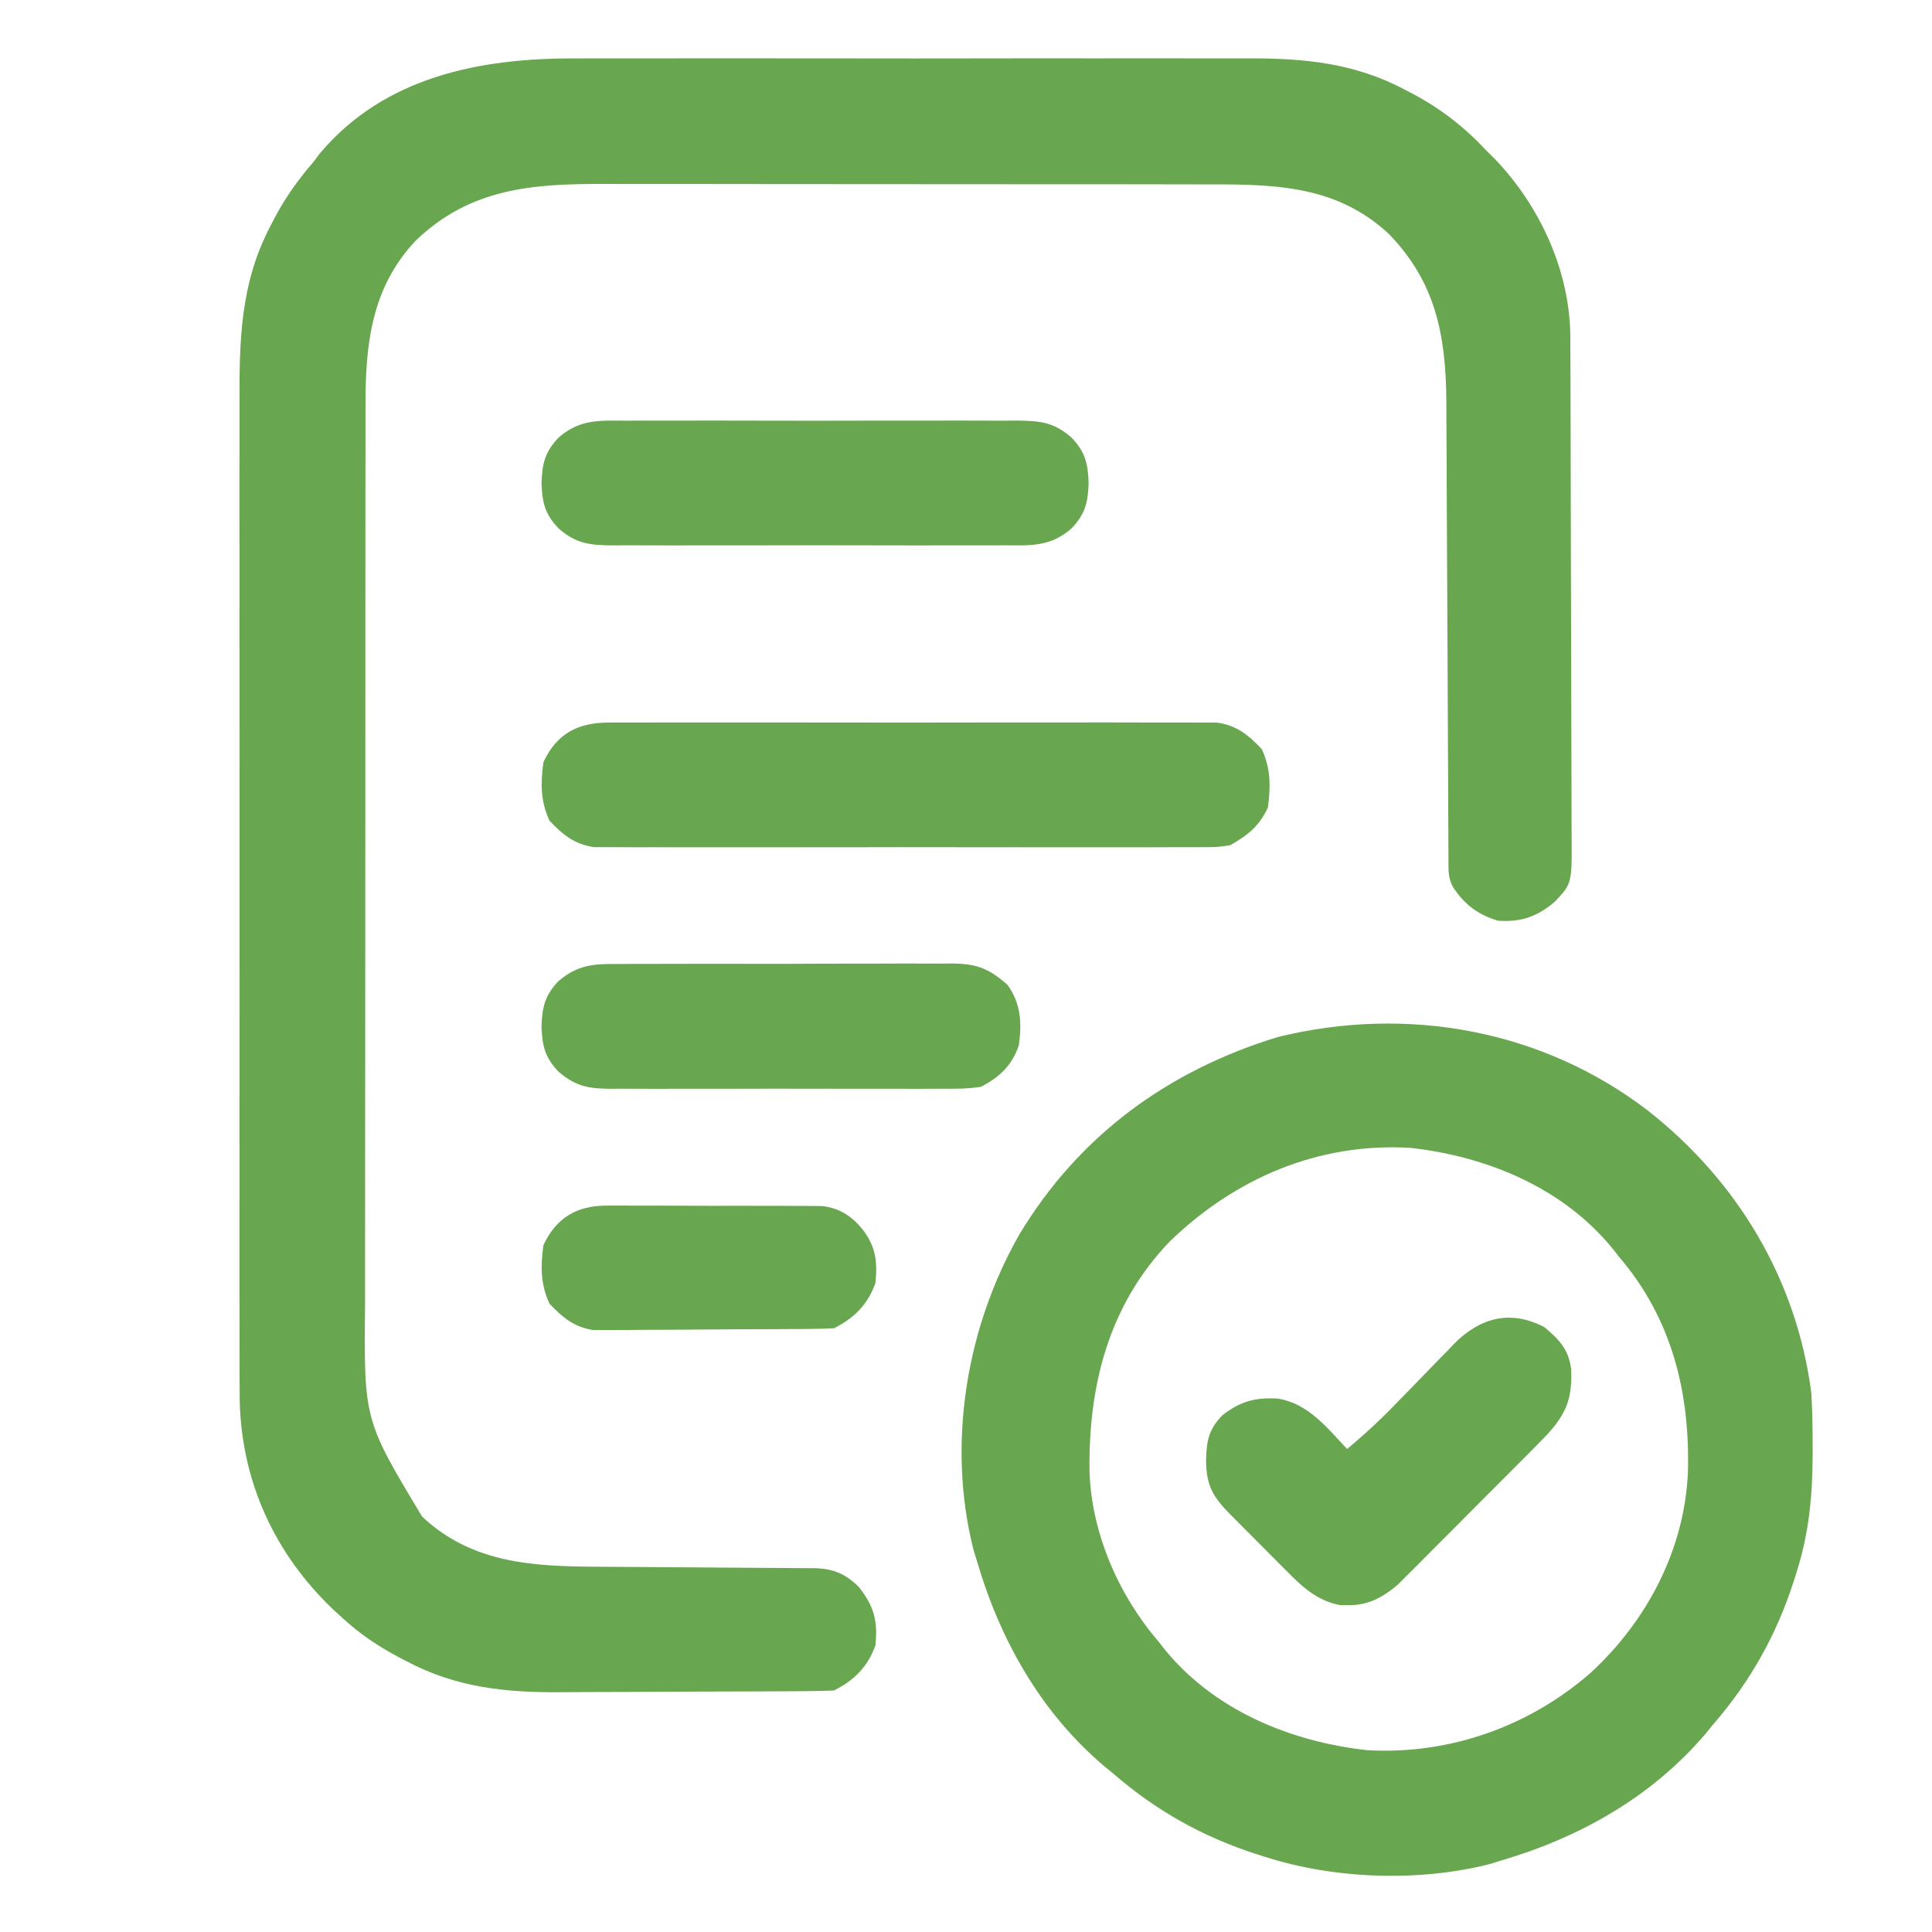
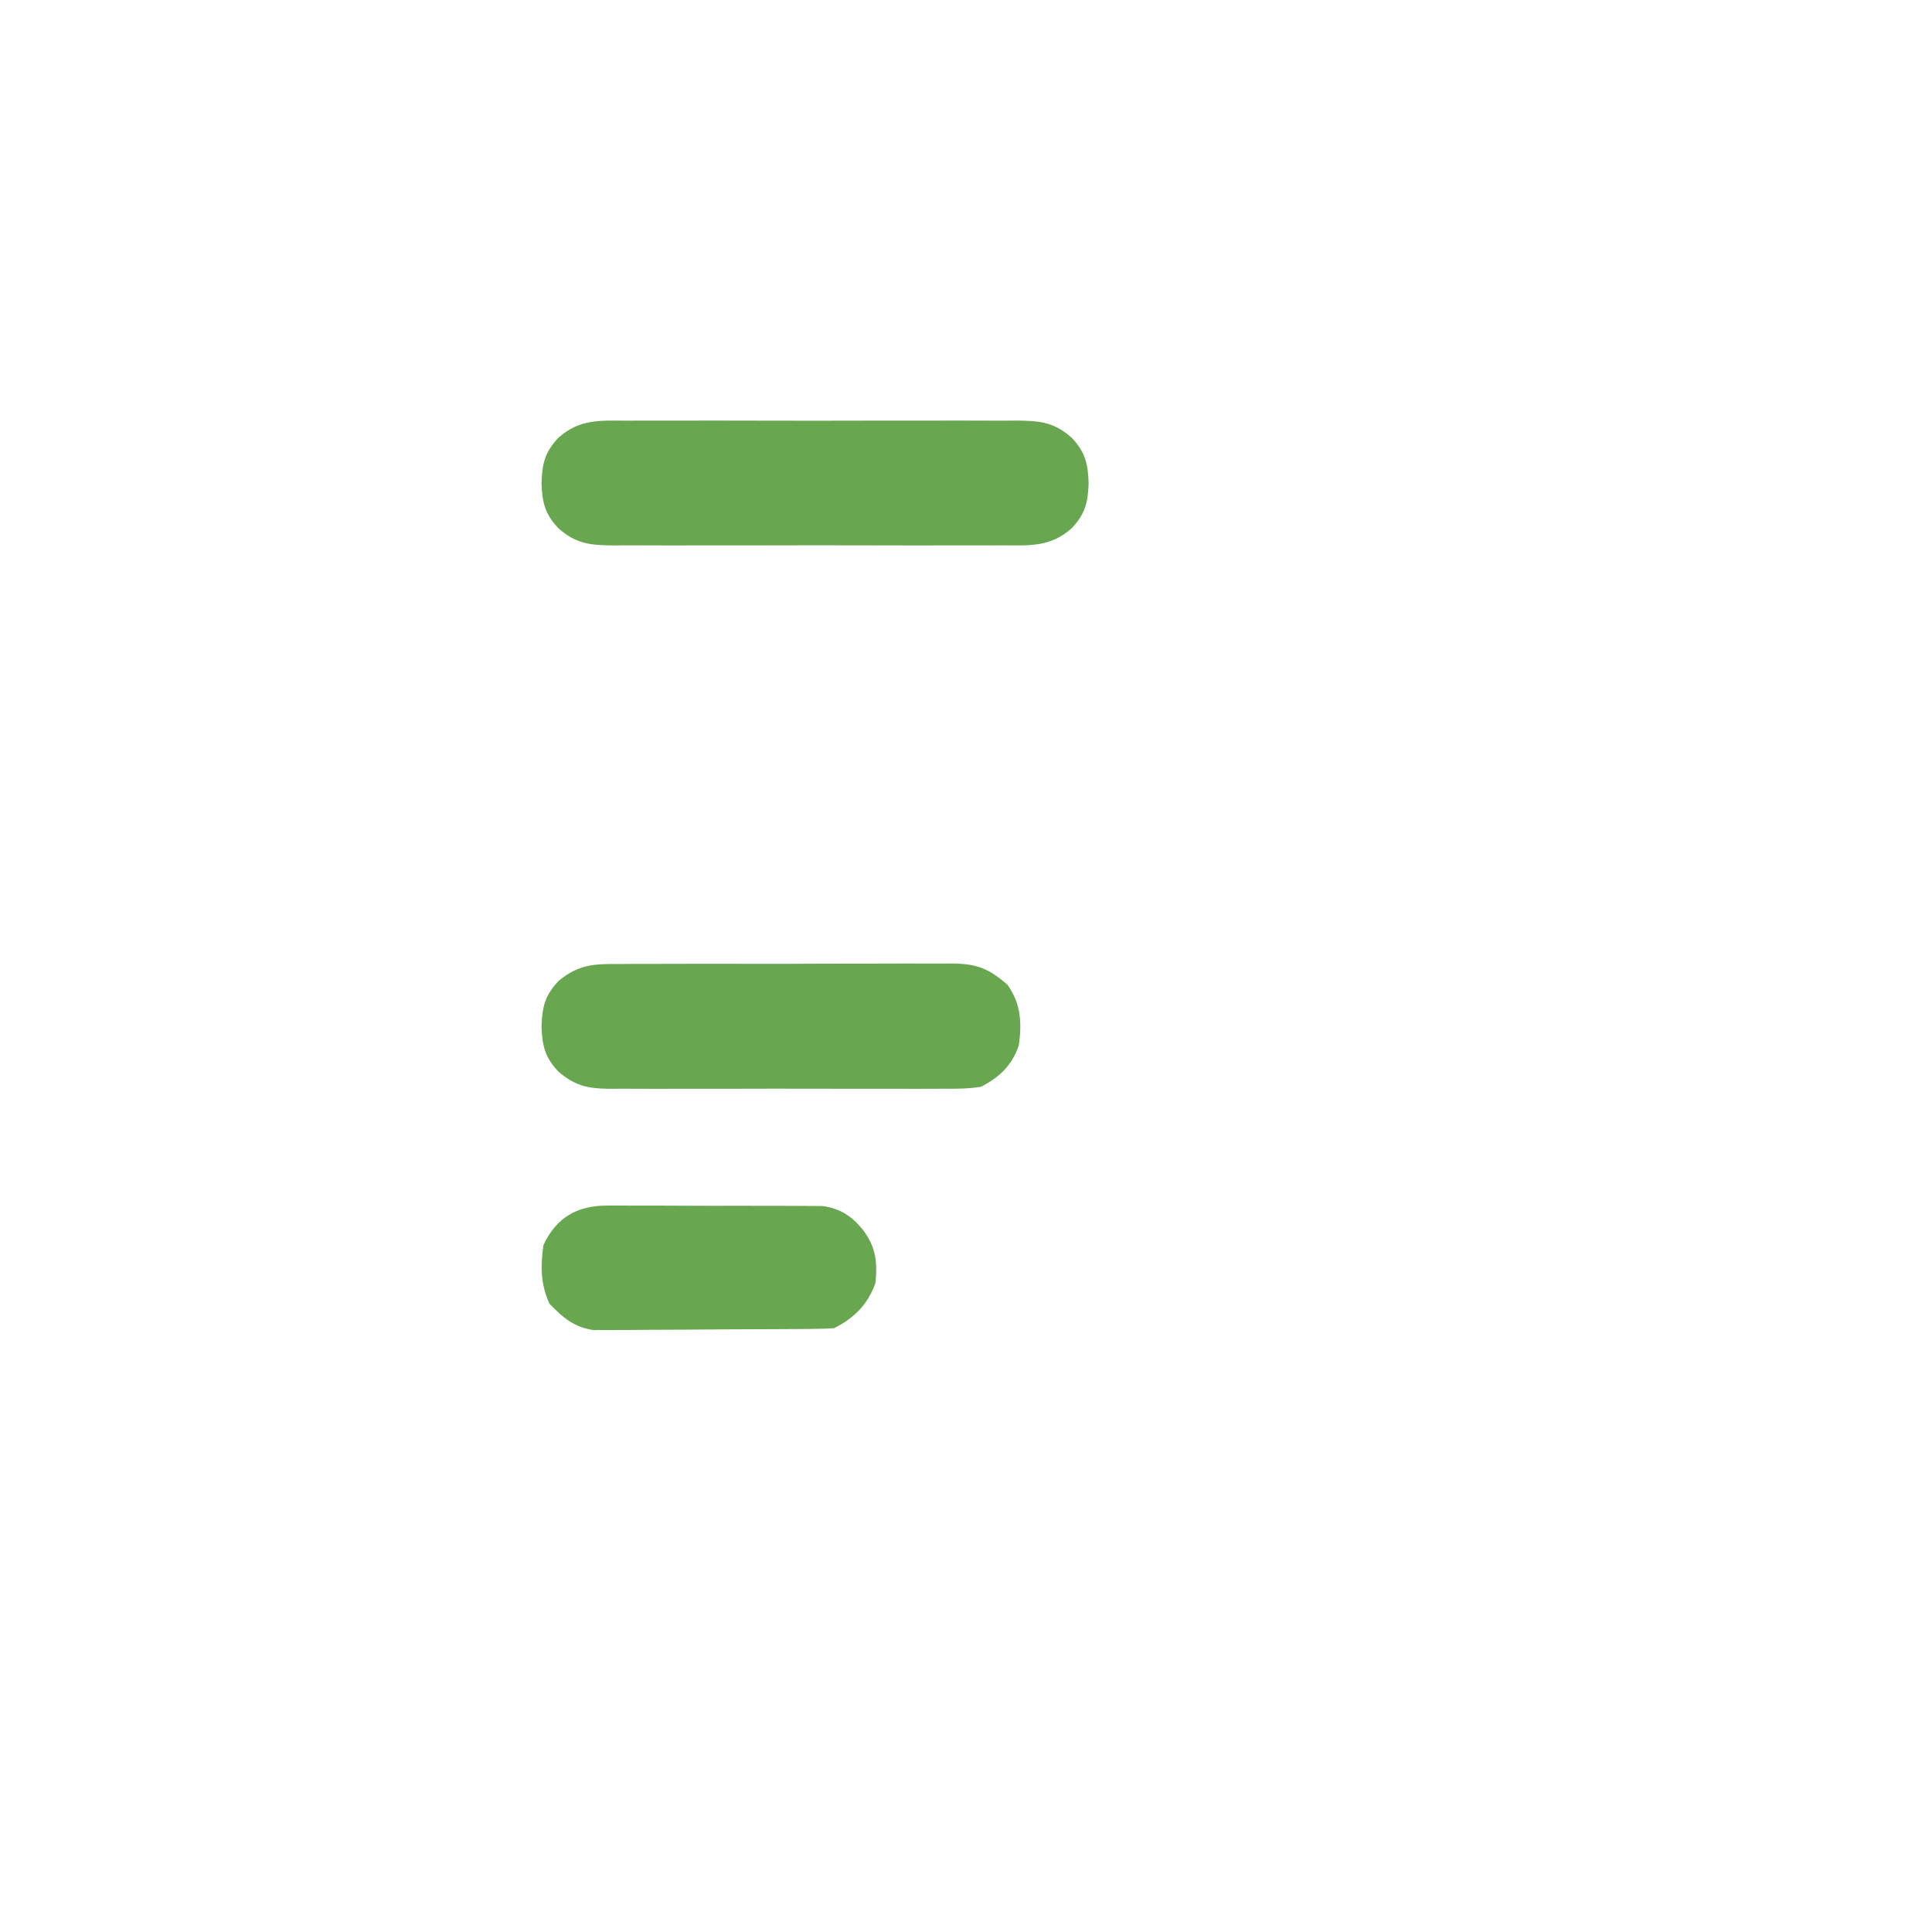
<svg xmlns="http://www.w3.org/2000/svg" width="54" height="54" viewBox="0 0 54 54" fill="none">
-   <path d="M16.081 1.633C16.306 1.632 16.53 1.632 16.754 1.631C17.359 1.629 17.963 1.629 18.567 1.631C19.203 1.632 19.838 1.631 20.473 1.63C21.54 1.629 22.606 1.63 23.672 1.632C24.902 1.635 26.131 1.634 27.361 1.632C28.42 1.63 29.479 1.629 30.538 1.631C31.169 1.631 31.801 1.631 32.432 1.63C33.025 1.629 33.619 1.63 34.212 1.632C34.429 1.633 34.646 1.632 34.862 1.631C36.437 1.625 37.857 1.756 39.274 2.511C39.344 2.548 39.414 2.584 39.486 2.621C40.276 3.04 40.946 3.564 41.555 4.219C41.625 4.288 41.695 4.358 41.768 4.43C43.035 5.741 43.883 7.574 43.891 9.414C43.892 9.613 43.892 9.613 43.893 9.816C43.893 9.963 43.893 10.109 43.894 10.256C43.894 10.411 43.895 10.566 43.896 10.721C43.898 11.228 43.899 11.736 43.9 12.244C43.901 12.419 43.901 12.594 43.901 12.769C43.903 13.591 43.905 14.413 43.906 15.235C43.907 16.183 43.91 17.131 43.914 18.079C43.917 18.813 43.919 19.546 43.919 20.28C43.919 20.718 43.92 21.156 43.923 21.593C43.925 22.005 43.926 22.417 43.925 22.829C43.925 22.98 43.925 23.131 43.927 23.282C43.94 24.696 43.94 24.696 43.453 25.207C42.97 25.622 42.502 25.779 41.871 25.734C41.305 25.565 40.932 25.282 40.605 24.785C40.469 24.512 40.486 24.315 40.485 24.009C40.484 23.89 40.483 23.77 40.483 23.646C40.482 23.448 40.482 23.448 40.482 23.246C40.481 23.033 40.48 22.82 40.478 22.607C40.477 22.377 40.477 22.147 40.476 21.918C40.474 21.439 40.472 20.959 40.469 20.48C40.461 19.117 40.455 17.753 40.45 16.39C40.447 15.638 40.443 14.885 40.438 14.133C40.436 13.658 40.434 13.182 40.433 12.707C40.432 12.409 40.43 12.111 40.428 11.814C40.426 11.612 40.426 11.411 40.426 11.21C40.411 9.371 40.13 7.894 38.825 6.545C37.29 5.109 35.453 5.152 33.481 5.153C33.283 5.152 33.086 5.152 32.888 5.152C32.354 5.151 31.82 5.15 31.287 5.15C30.953 5.15 30.618 5.15 30.284 5.15C29.117 5.149 27.949 5.148 26.782 5.148C25.696 5.148 24.61 5.147 23.525 5.146C22.59 5.144 21.656 5.144 20.721 5.144C20.165 5.144 19.608 5.144 19.05 5.142C18.526 5.141 18.002 5.141 17.478 5.142C17.287 5.142 17.095 5.142 16.904 5.141C14.871 5.135 13.134 5.26 11.608 6.737C10.386 8.044 10.214 9.609 10.216 11.319C10.216 11.494 10.216 11.494 10.216 11.674C10.215 12.064 10.215 12.454 10.215 12.844C10.215 13.125 10.214 13.405 10.214 13.686C10.213 14.368 10.213 15.05 10.213 15.732C10.213 16.287 10.213 16.841 10.212 17.396C10.211 18.971 10.211 20.546 10.211 22.121C10.211 22.248 10.211 22.248 10.211 22.378C10.211 22.505 10.211 22.505 10.211 22.635C10.211 24.011 10.21 25.386 10.209 26.761C10.207 28.175 10.206 29.59 10.206 31.004C10.206 31.797 10.206 32.59 10.205 33.384C10.204 34.059 10.204 34.734 10.204 35.41C10.205 35.754 10.205 36.098 10.204 36.442C10.171 39.686 10.171 39.686 11.8 42.392C13.216 43.717 14.939 43.783 16.776 43.791C17.043 43.792 17.31 43.794 17.576 43.796C18.335 43.803 19.093 43.808 19.851 43.812C20.317 43.814 20.782 43.818 21.247 43.822C21.424 43.824 21.601 43.825 21.778 43.825C22.025 43.826 22.271 43.828 22.518 43.831C22.591 43.831 22.663 43.83 22.738 43.83C23.276 43.839 23.614 43.977 23.999 44.35C24.428 44.884 24.538 45.305 24.469 45.984C24.258 46.583 23.877 46.966 23.309 47.25C23.018 47.262 22.729 47.268 22.438 47.269C22.348 47.269 22.258 47.27 22.166 47.271C21.866 47.273 21.567 47.274 21.267 47.275C21.113 47.276 21.113 47.276 20.956 47.276C20.412 47.279 19.868 47.28 19.324 47.281C18.765 47.282 18.207 47.286 17.648 47.29C17.216 47.293 16.784 47.294 16.352 47.294C16.146 47.295 15.941 47.296 15.735 47.298C14.169 47.312 12.76 47.178 11.351 46.426C11.281 46.389 11.21 46.353 11.137 46.315C10.573 46.014 10.07 45.679 9.598 45.246C9.502 45.159 9.407 45.072 9.309 44.983C7.683 43.432 6.761 41.431 6.701 39.187C6.693 38.58 6.693 37.973 6.695 37.366C6.696 36.985 6.694 36.603 6.693 36.222C6.691 35.477 6.692 34.732 6.693 33.987C6.694 33.381 6.694 32.775 6.694 32.169C6.693 32.083 6.693 31.996 6.693 31.907C6.693 31.731 6.693 31.555 6.693 31.379C6.692 29.733 6.693 28.088 6.695 26.442C6.697 25.033 6.697 23.624 6.695 22.215C6.693 20.574 6.692 18.934 6.693 17.294C6.693 17.119 6.693 16.944 6.694 16.768C6.694 16.682 6.694 16.596 6.694 16.507C6.694 15.903 6.694 15.298 6.693 14.693C6.691 13.956 6.692 13.218 6.694 12.48C6.695 12.104 6.695 11.729 6.694 11.353C6.688 9.546 6.706 7.918 7.574 6.289C7.628 6.183 7.628 6.183 7.683 6.076C7.982 5.513 8.336 5.017 8.754 4.535C8.817 4.451 8.88 4.368 8.945 4.282C10.754 2.138 13.427 1.621 16.081 1.633Z" fill="#68A74F" />
-   <path d="M46.059 31.041C48.555 33.002 50.209 35.748 50.625 38.918C50.658 39.43 50.665 39.941 50.664 40.454C50.664 40.523 50.664 40.593 50.664 40.665C50.66 41.823 50.56 42.879 50.203 43.98C50.181 44.052 50.158 44.124 50.135 44.198C49.651 45.699 48.918 47.006 47.883 48.199C47.813 48.285 47.743 48.37 47.671 48.458C46.177 50.216 44.169 51.35 41.977 51.996C41.86 52.032 41.743 52.068 41.623 52.105C39.641 52.606 37.276 52.521 35.332 51.891C35.26 51.868 35.188 51.846 35.114 51.822C33.614 51.339 32.306 50.605 31.113 49.57C31.028 49.5 30.943 49.43 30.855 49.358C29.097 47.865 27.962 45.856 27.316 43.664C27.28 43.547 27.245 43.431 27.208 43.311C26.465 40.373 27.002 37.113 28.491 34.504C30.158 31.735 32.649 29.921 35.716 28.985C39.325 28.099 43.102 28.776 46.059 31.041ZM32.695 34.699C30.989 36.475 30.42 38.723 30.452 41.122C30.506 42.843 31.257 44.573 32.379 45.879C32.431 45.946 32.484 46.014 32.538 46.083C33.928 47.801 36.065 48.681 38.213 48.918C40.499 49.05 42.726 48.265 44.447 46.766C46.026 45.32 47.077 43.324 47.177 41.174C47.242 38.933 46.735 36.855 45.246 35.121C45.194 35.054 45.141 34.987 45.087 34.917C43.697 33.199 41.56 32.319 39.412 32.082C36.842 31.933 34.519 32.935 32.695 34.699Z" fill="#68A74F" />
-   <path d="M17.003 20.196C17.114 20.195 17.114 20.195 17.227 20.194C17.475 20.193 17.722 20.194 17.969 20.195C18.147 20.195 18.325 20.194 18.503 20.193C18.985 20.191 19.467 20.192 19.949 20.193C20.453 20.194 20.958 20.193 21.463 20.193C22.311 20.192 23.158 20.193 24.006 20.195C24.985 20.197 25.965 20.197 26.944 20.194C27.786 20.192 28.627 20.192 29.469 20.193C29.971 20.194 30.473 20.194 30.976 20.192C31.448 20.191 31.92 20.192 32.393 20.195C32.566 20.195 32.739 20.195 32.912 20.194C33.149 20.193 33.386 20.194 33.622 20.196C33.755 20.197 33.887 20.197 34.023 20.197C34.57 20.278 34.892 20.542 35.266 20.936C35.519 21.48 35.517 21.98 35.438 22.57C35.194 23.095 34.881 23.342 34.383 23.625C34.023 23.678 34.023 23.678 33.622 23.678C33.511 23.68 33.511 23.68 33.398 23.68C33.15 23.682 32.903 23.681 32.656 23.68C32.478 23.68 32.3 23.681 32.122 23.682C31.64 23.684 31.158 23.683 30.676 23.682C30.172 23.68 29.667 23.681 29.162 23.682C28.314 23.683 27.467 23.682 26.619 23.68C25.64 23.678 24.66 23.678 23.681 23.681C22.839 23.683 21.998 23.683 21.156 23.682C20.654 23.681 20.152 23.681 19.649 23.682C19.177 23.684 18.705 23.683 18.232 23.68C18.059 23.68 17.886 23.68 17.713 23.681C17.476 23.682 17.239 23.681 17.003 23.678C16.87 23.678 16.738 23.678 16.602 23.678C16.055 23.597 15.733 23.333 15.359 22.939C15.106 22.395 15.108 21.895 15.188 21.305C15.556 20.511 16.147 20.197 17.003 20.196Z" fill="#68A74F" />
  <path d="M17.505 11.758C17.695 11.757 17.695 11.757 17.888 11.756C18.234 11.754 18.58 11.755 18.926 11.756C19.289 11.757 19.652 11.756 20.015 11.755C20.624 11.755 21.233 11.755 21.843 11.758C22.546 11.76 23.25 11.759 23.953 11.757C24.558 11.755 25.163 11.755 25.768 11.756C26.129 11.756 26.49 11.756 26.851 11.755C27.253 11.754 27.655 11.755 28.058 11.758C28.177 11.757 28.296 11.756 28.419 11.755C29.07 11.762 29.459 11.797 29.953 12.234C30.336 12.637 30.408 12.96 30.428 13.5C30.408 14.04 30.336 14.363 29.953 14.766C29.367 15.284 28.816 15.248 28.058 15.242C27.868 15.243 27.868 15.243 27.674 15.244C27.328 15.246 26.982 15.245 26.636 15.244C26.273 15.243 25.91 15.244 25.547 15.245C24.938 15.245 24.329 15.245 23.72 15.242C23.016 15.24 22.313 15.241 21.609 15.243C21.004 15.245 20.399 15.245 19.794 15.244C19.433 15.244 19.073 15.244 18.712 15.245C18.309 15.246 17.907 15.244 17.505 15.242C17.326 15.243 17.326 15.243 17.144 15.245C16.493 15.238 16.104 15.203 15.609 14.766C15.227 14.363 15.155 14.04 15.135 13.5C15.155 12.96 15.227 12.637 15.609 12.234C16.195 11.716 16.746 11.752 17.505 11.758Z" fill="#68A74F" />
  <path d="M17.329 26.944C17.436 26.943 17.544 26.942 17.656 26.941C18.012 26.939 18.368 26.939 18.724 26.94C18.972 26.94 19.22 26.939 19.468 26.938C19.987 26.937 20.506 26.938 21.026 26.939C21.691 26.941 22.356 26.939 23.021 26.935C23.533 26.933 24.045 26.933 24.557 26.933C24.802 26.934 25.047 26.933 25.293 26.931C25.636 26.93 25.979 26.931 26.322 26.933C26.423 26.932 26.524 26.931 26.628 26.93C27.309 26.939 27.648 27.074 28.16 27.527C28.536 28.049 28.564 28.593 28.477 29.215C28.287 29.78 27.943 30.101 27.422 30.375C27.059 30.435 26.701 30.433 26.334 30.43C26.226 30.43 26.118 30.431 26.006 30.432C25.65 30.434 25.293 30.432 24.937 30.431C24.689 30.431 24.44 30.432 24.192 30.432C23.672 30.433 23.152 30.432 22.632 30.43C21.966 30.428 21.3 30.429 20.634 30.431C20.122 30.433 19.609 30.433 19.097 30.431C18.851 30.431 18.606 30.431 18.36 30.433C18.017 30.434 17.674 30.432 17.33 30.43C17.229 30.43 17.128 30.431 17.023 30.432C16.428 30.425 16.081 30.353 15.609 29.953C15.227 29.55 15.155 29.227 15.135 28.688C15.155 28.148 15.227 27.825 15.609 27.422C16.172 26.945 16.625 26.939 17.329 26.944Z" fill="#68A74F" />
-   <path d="M43.163 37.092C43.583 37.445 43.84 37.708 43.915 38.269C43.946 39.085 43.785 39.504 43.24 40.101C42.969 40.381 42.695 40.658 42.419 40.933C42.317 41.035 42.215 41.138 42.113 41.24C41.9 41.454 41.687 41.667 41.473 41.88C41.201 42.153 40.929 42.426 40.658 42.7C40.448 42.911 40.237 43.122 40.026 43.332C39.877 43.481 39.729 43.631 39.581 43.781C39.444 43.917 39.444 43.917 39.304 44.056C39.184 44.176 39.184 44.176 39.062 44.298C38.656 44.64 38.243 44.87 37.705 44.864C37.593 44.865 37.593 44.865 37.478 44.866C36.838 44.758 36.406 44.363 35.967 43.915C35.909 43.858 35.852 43.801 35.793 43.742C35.673 43.622 35.554 43.502 35.435 43.381C35.253 43.196 35.069 43.013 34.886 42.83C34.769 42.713 34.653 42.596 34.536 42.478C34.481 42.423 34.427 42.369 34.371 42.313C33.892 41.825 33.719 41.513 33.71 40.83C33.722 40.28 33.776 39.957 34.172 39.551C34.68 39.164 35.072 39.058 35.711 39.09C36.559 39.221 37.092 39.906 37.652 40.5C38.139 40.095 38.594 39.673 39.033 39.217C39.152 39.095 39.27 38.974 39.389 38.852C39.573 38.664 39.756 38.475 39.938 38.286C40.116 38.1 40.296 37.917 40.477 37.734C40.53 37.677 40.583 37.621 40.638 37.563C41.369 36.827 42.214 36.599 43.163 37.092Z" fill="#68A74F" />
  <path d="M16.954 33.697C17.023 33.696 17.091 33.696 17.161 33.695C17.384 33.694 17.608 33.696 17.831 33.698C17.988 33.698 18.144 33.697 18.3 33.697C18.627 33.697 18.953 33.698 19.28 33.701C19.698 33.704 20.116 33.703 20.534 33.702C20.856 33.701 21.179 33.702 21.501 33.703C21.655 33.704 21.809 33.704 21.963 33.704C22.179 33.703 22.395 33.705 22.61 33.707C22.794 33.708 22.794 33.708 22.981 33.709C23.479 33.771 23.815 33.995 24.126 34.383C24.482 34.858 24.528 35.279 24.469 35.859C24.258 36.458 23.877 36.841 23.309 37.125C23.088 37.137 22.867 37.142 22.646 37.144C22.544 37.145 22.544 37.145 22.44 37.146C22.215 37.148 21.99 37.149 21.764 37.15C21.688 37.151 21.61 37.151 21.531 37.151C21.124 37.154 20.716 37.155 20.308 37.156C19.888 37.157 19.468 37.161 19.047 37.165C18.724 37.168 18.4 37.169 18.076 37.169C17.921 37.17 17.766 37.171 17.611 37.173C17.394 37.175 17.177 37.175 16.959 37.175C16.836 37.175 16.712 37.176 16.585 37.176C16.049 37.096 15.725 36.825 15.359 36.439C15.106 35.895 15.108 35.395 15.188 34.805C15.543 34.039 16.122 33.697 16.954 33.697Z" fill="#68A74F" />
</svg>